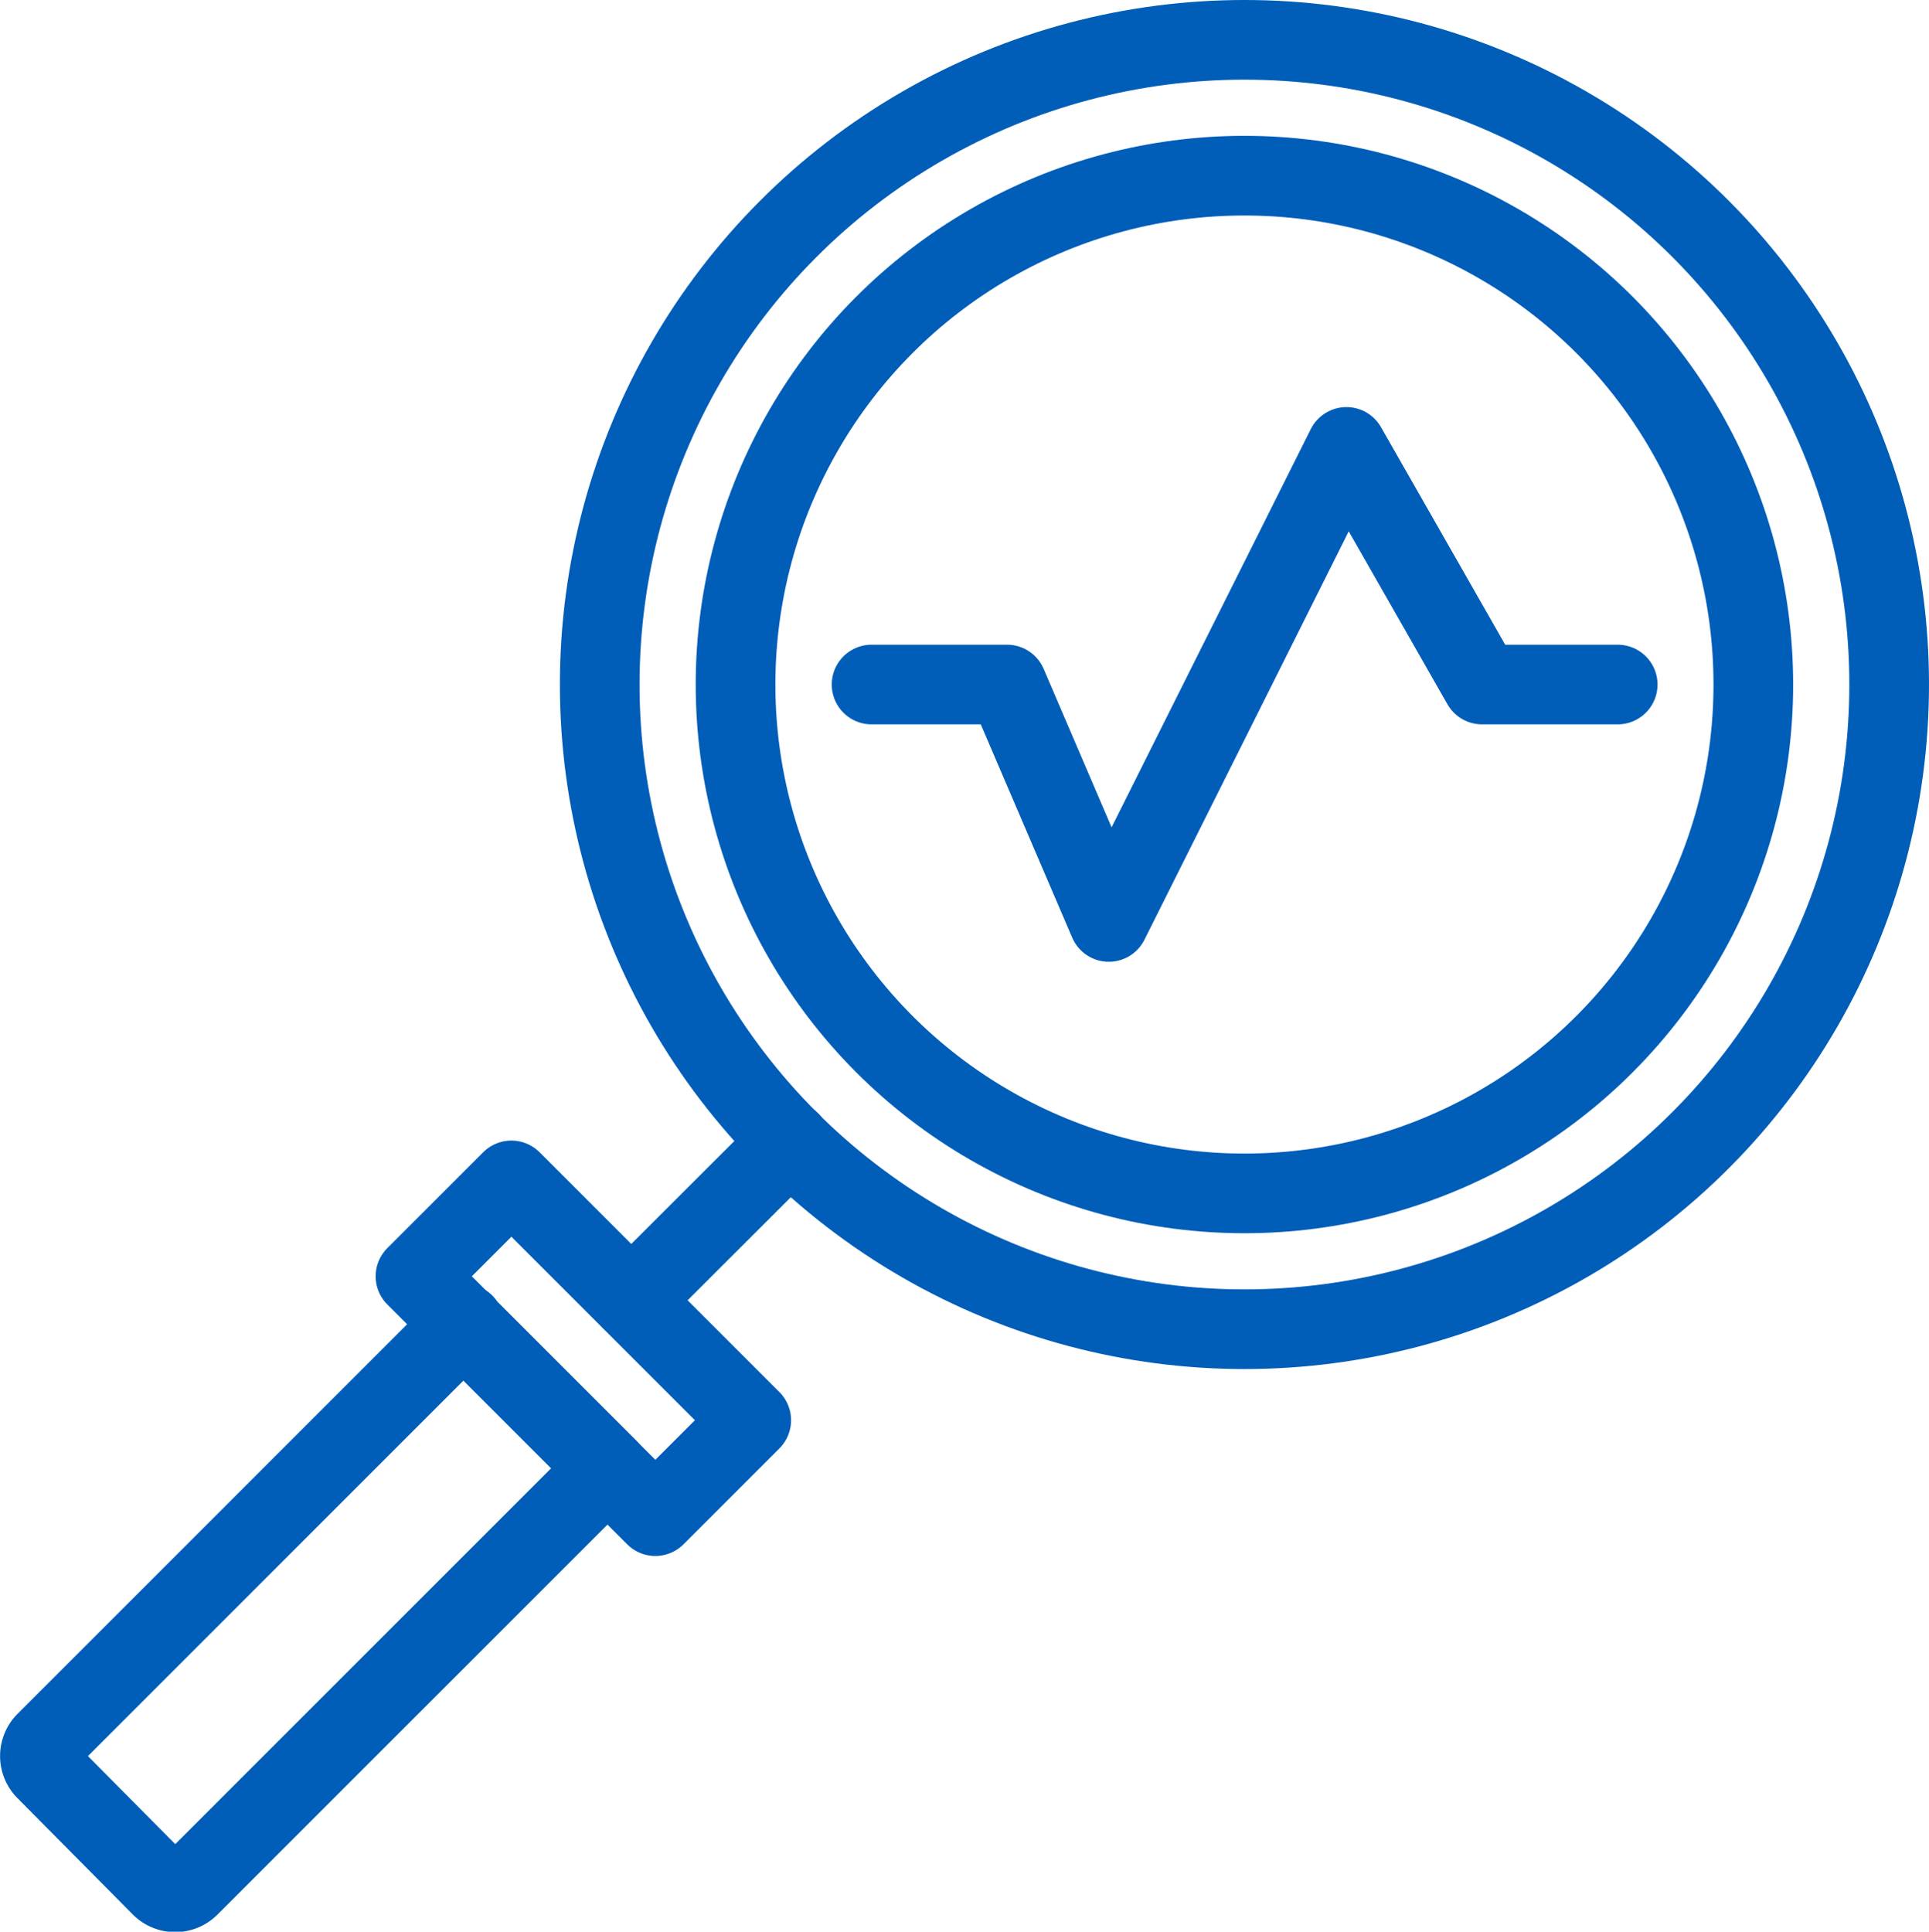
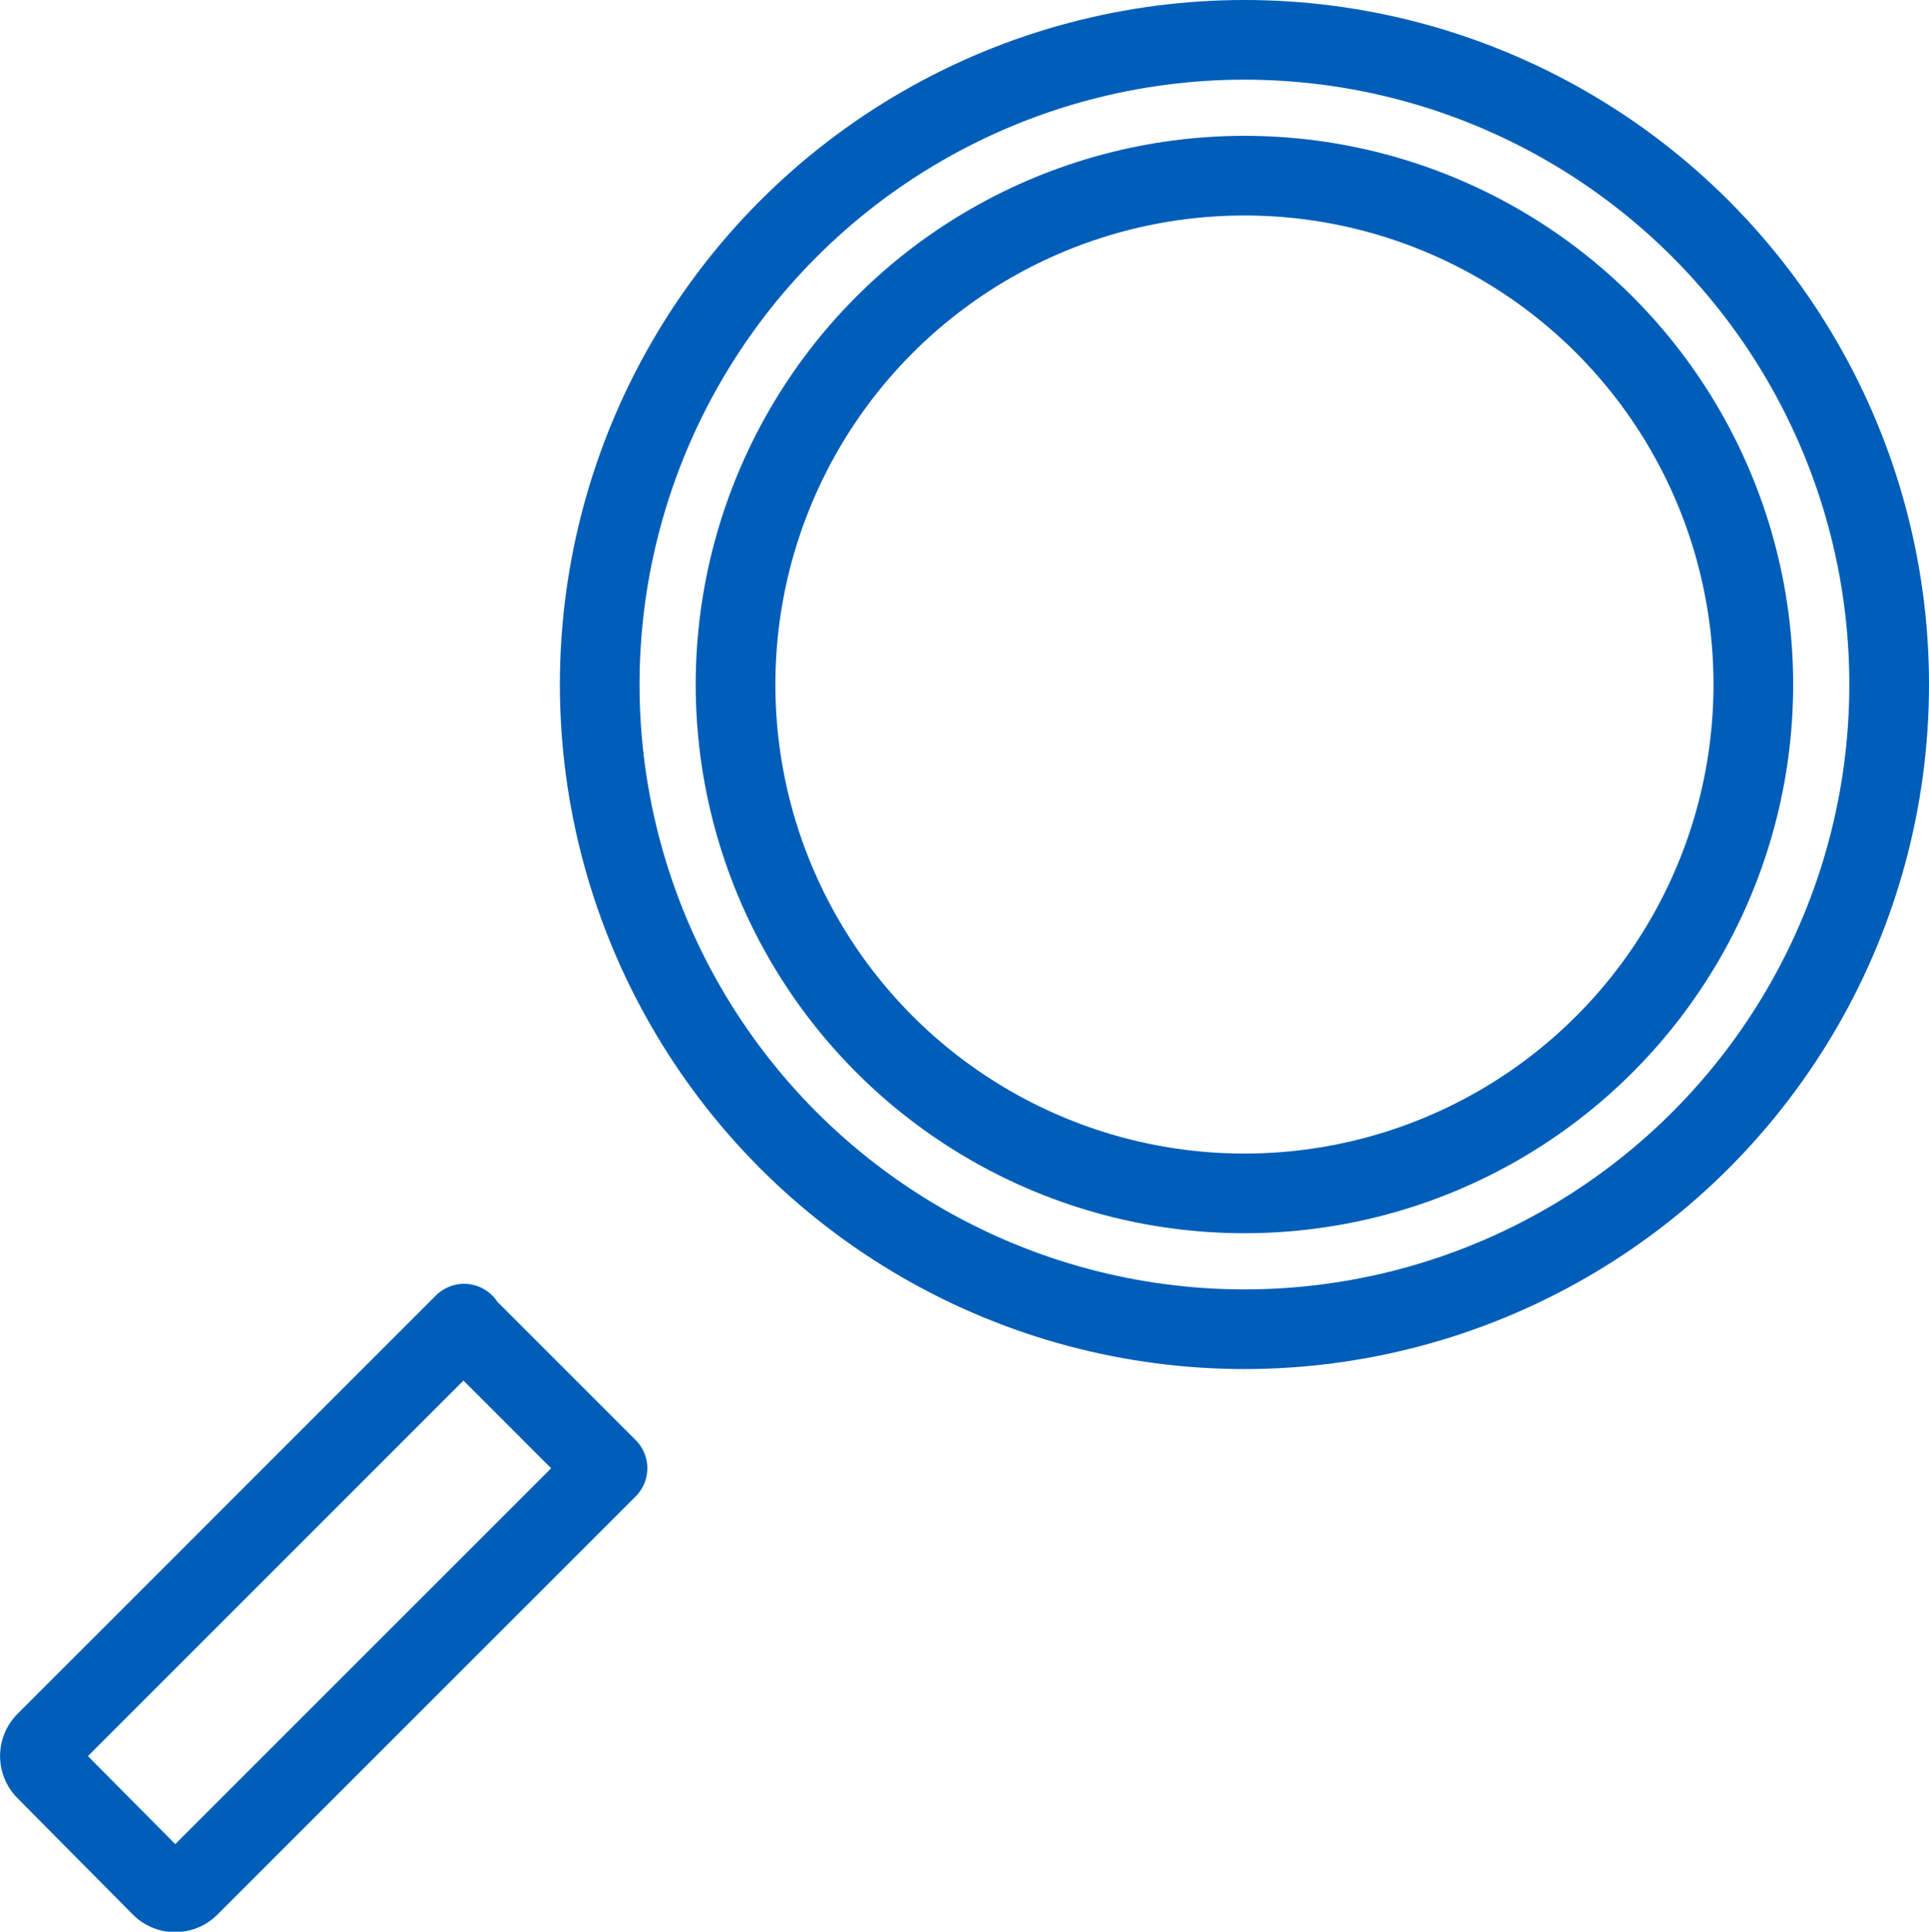
<svg xmlns="http://www.w3.org/2000/svg" id="Layer_1" data-name="Layer 1" viewBox="0 0 96.85 96.99">
  <circle cx="62.48" cy="34.37" r="32.37" style="fill:none;stroke:#005eb8;stroke-linecap:round;stroke-linejoin:round;stroke-width:4px" />
  <circle cx="62.48" cy="34.37" r="25.55" style="fill:none;stroke:#005eb8;stroke-linecap:round;stroke-linejoin:round;stroke-width:4px" />
  <path d="M24.51,66.49l7.23,7.23h0l-21,21a1,1,0,0,1-1.41,0L3.54,88.88a1,1,0,0,1,0-1.42l21-21Z" transform="translate(-1.24 0)" style="fill:none;stroke:#005eb8;stroke-linecap:round;stroke-linejoin:round;stroke-width:4px" />
-   <rect x="27.13" y="59.18" width="6.81" height="17.03" transform="translate(-40.17 41.42) rotate(-45)" style="fill:none;stroke:#005eb8;stroke-linecap:round;stroke-linejoin:round;stroke-width:4px" />
-   <line x1="39.67" y1="57.32" x2="31.7" y2="65.28" style="fill:none;stroke:#005eb8;stroke-linecap:round;stroke-linejoin:round;stroke-width:4px" />
-   <path d="M45,34.37H51.8l5.11,11.92L68.84,22.44l6.81,11.93h6.81" transform="translate(-1.24 0)" style="fill:none;stroke:#005eb8;stroke-linecap:round;stroke-linejoin:round;stroke-width:4px" />
</svg>